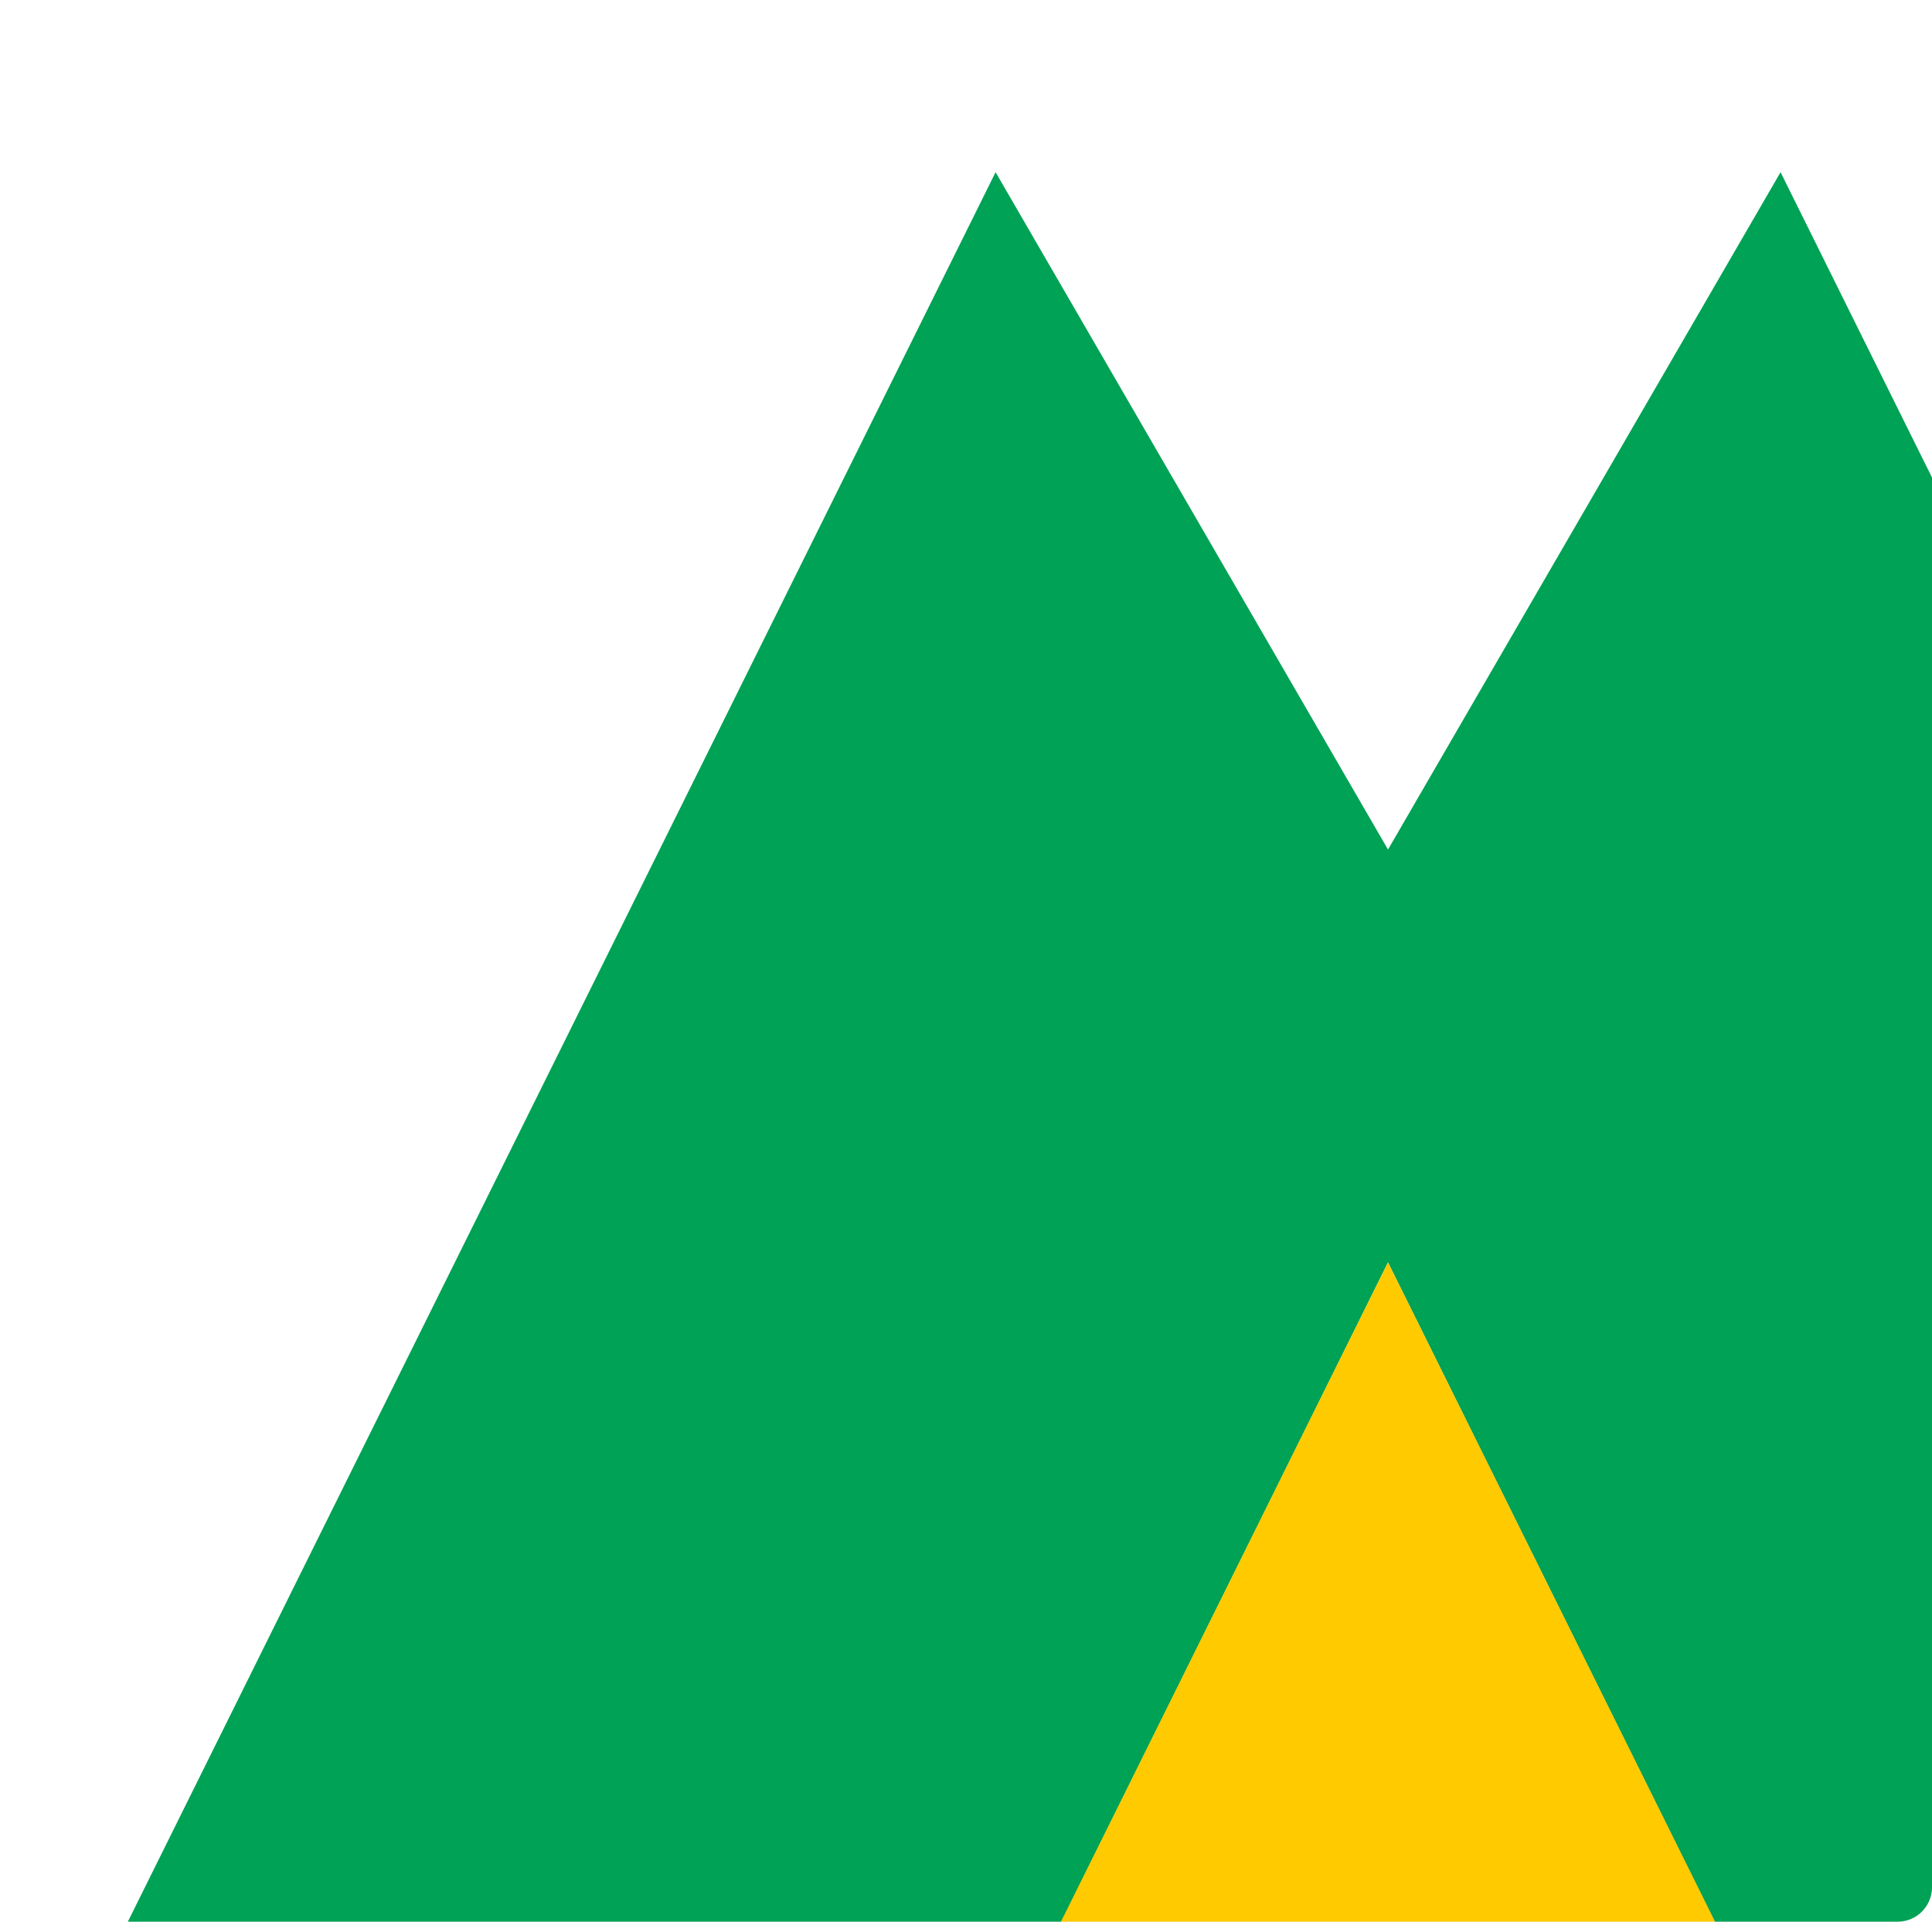
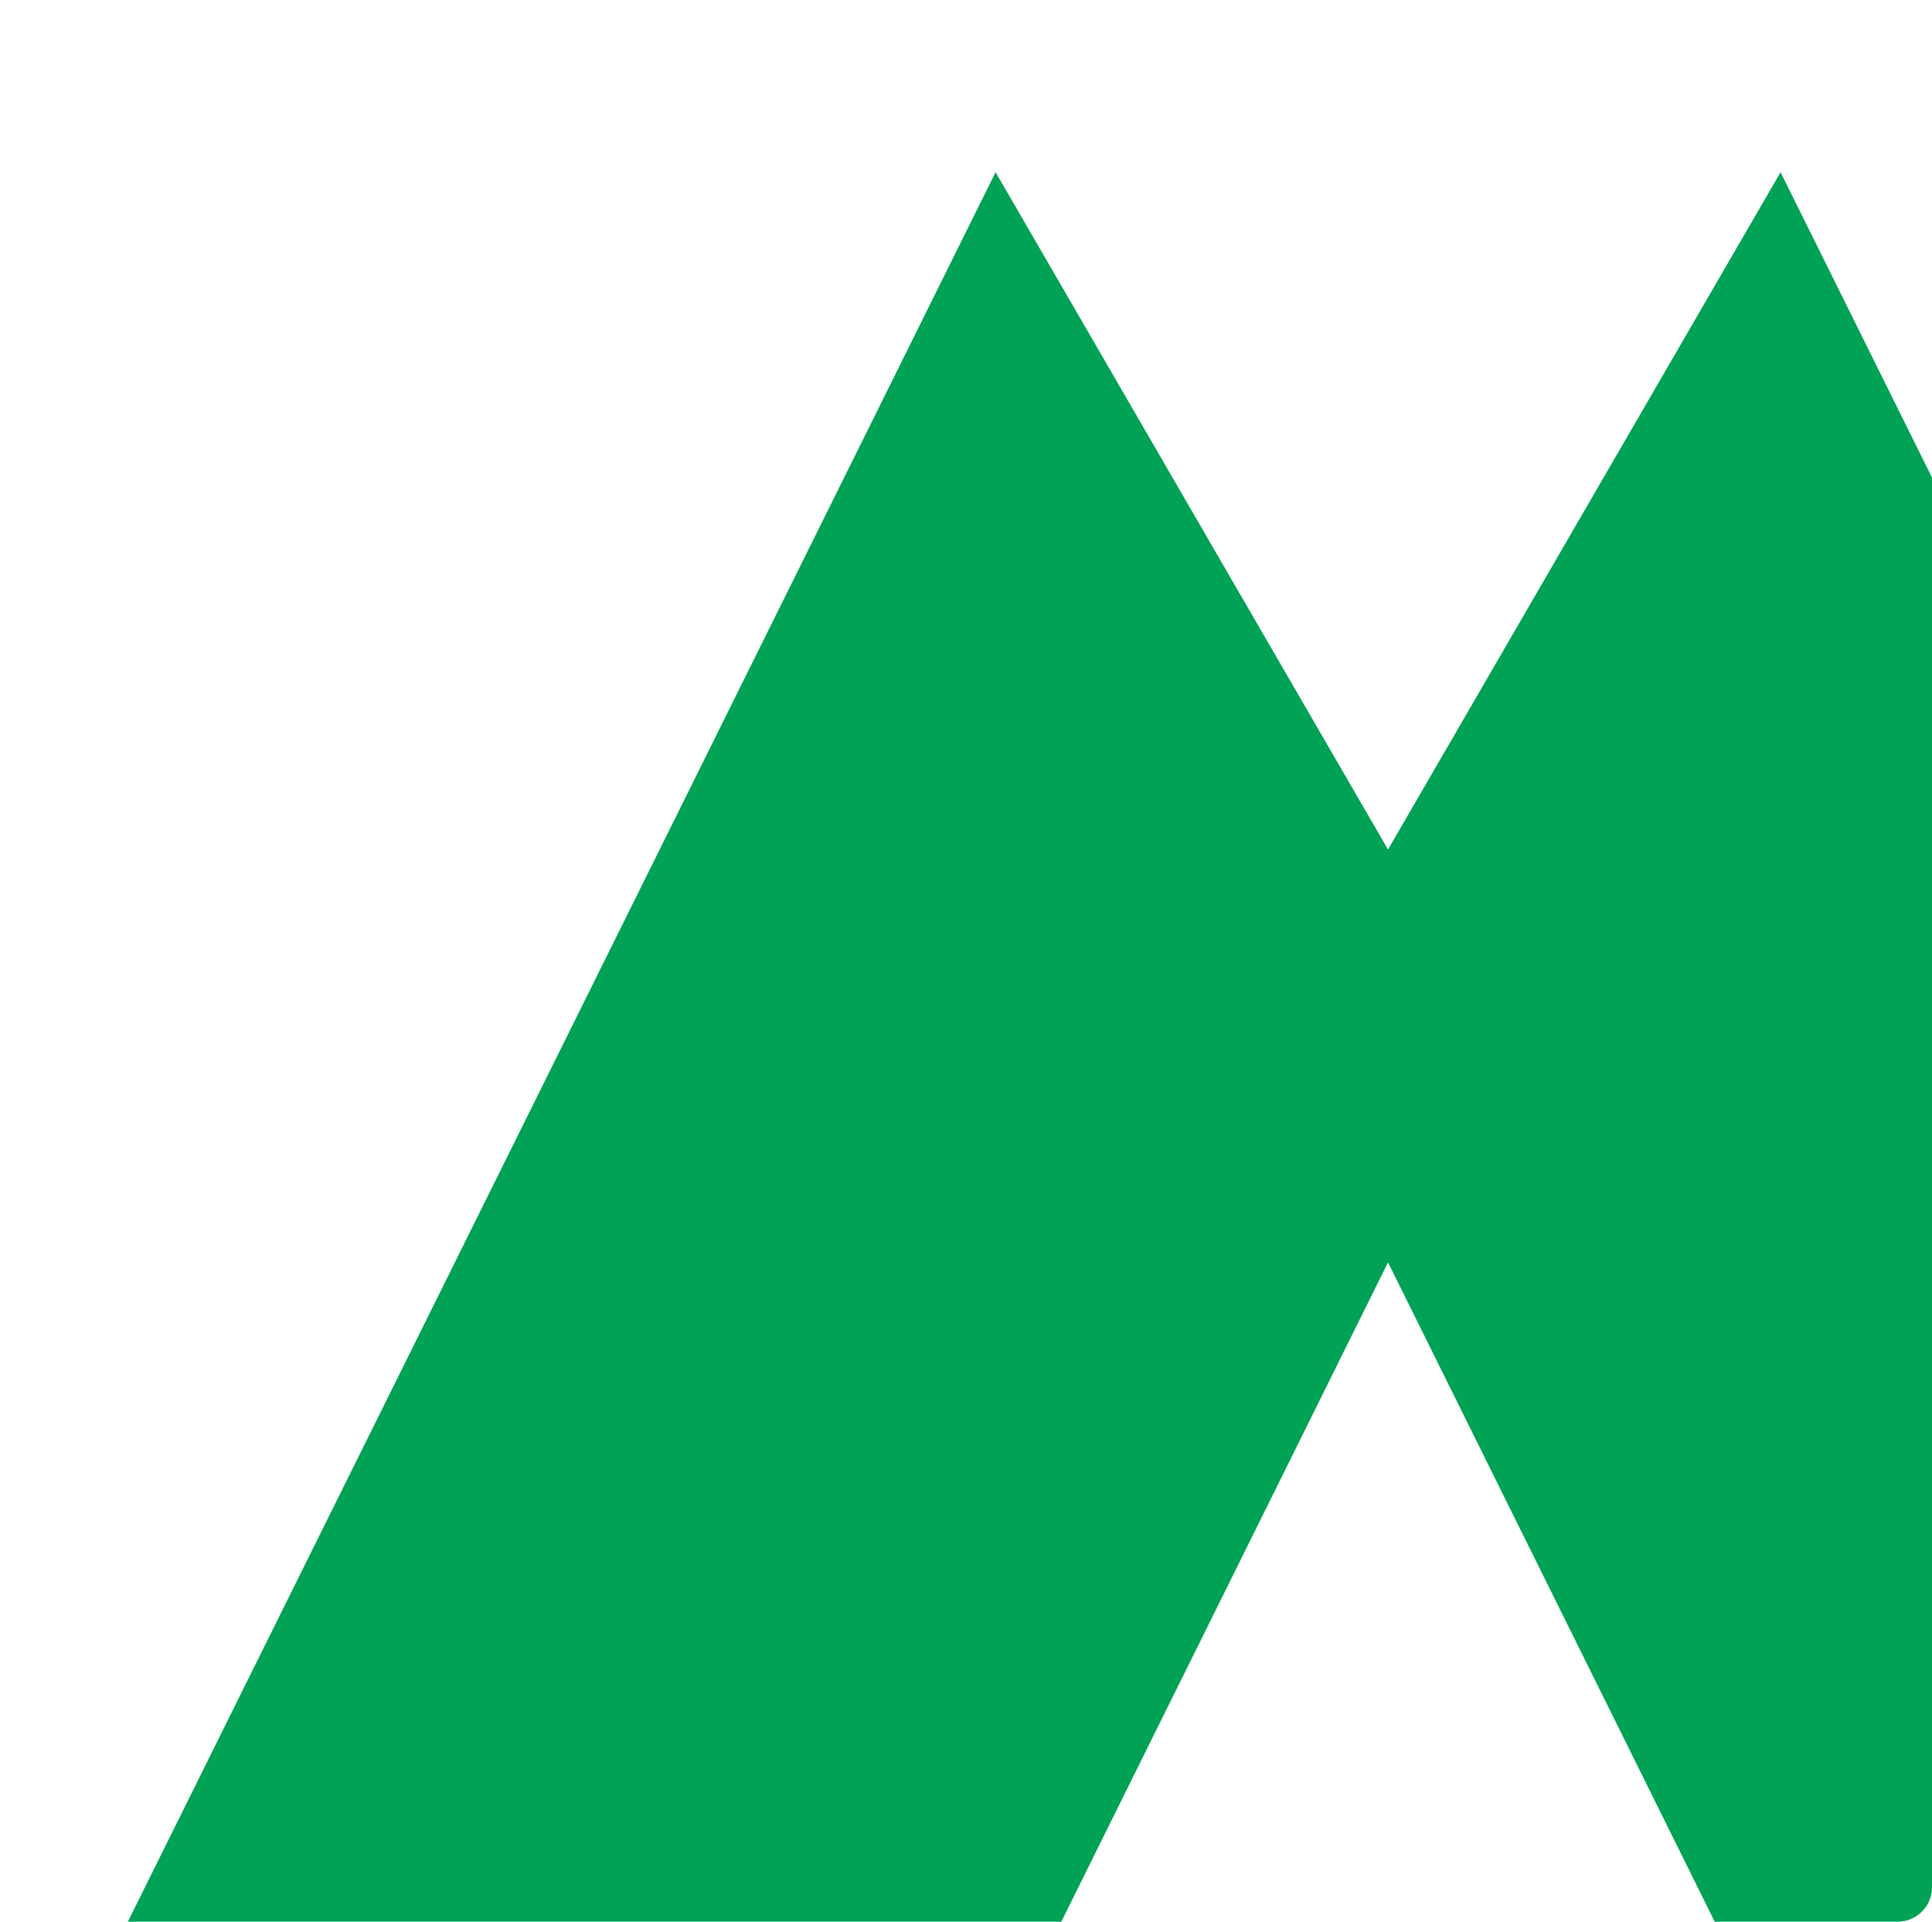
<svg xmlns="http://www.w3.org/2000/svg" width="561" height="558" viewBox="0 0 561 558" fill="none">
  <g clip-path="url(#clip0_7103_56120)">
    <path d="M517.025 50L403.04 246.677L289.092 50L-24.914 683.067H246.202L403.04 366.555L559.879 683.067H831.031L517.025 50Z" fill="#00A255" />
-     <path d="M246.201 682.769H559.879L403.04 366.555L246.201 682.769Z" fill="#FFCA00" />
  </g>
  <defs>
    <clipPath id="clip0_7103_56120">
      <rect width="561" height="558" rx="10" fill="white" />
    </clipPath>
  </defs>
</svg>